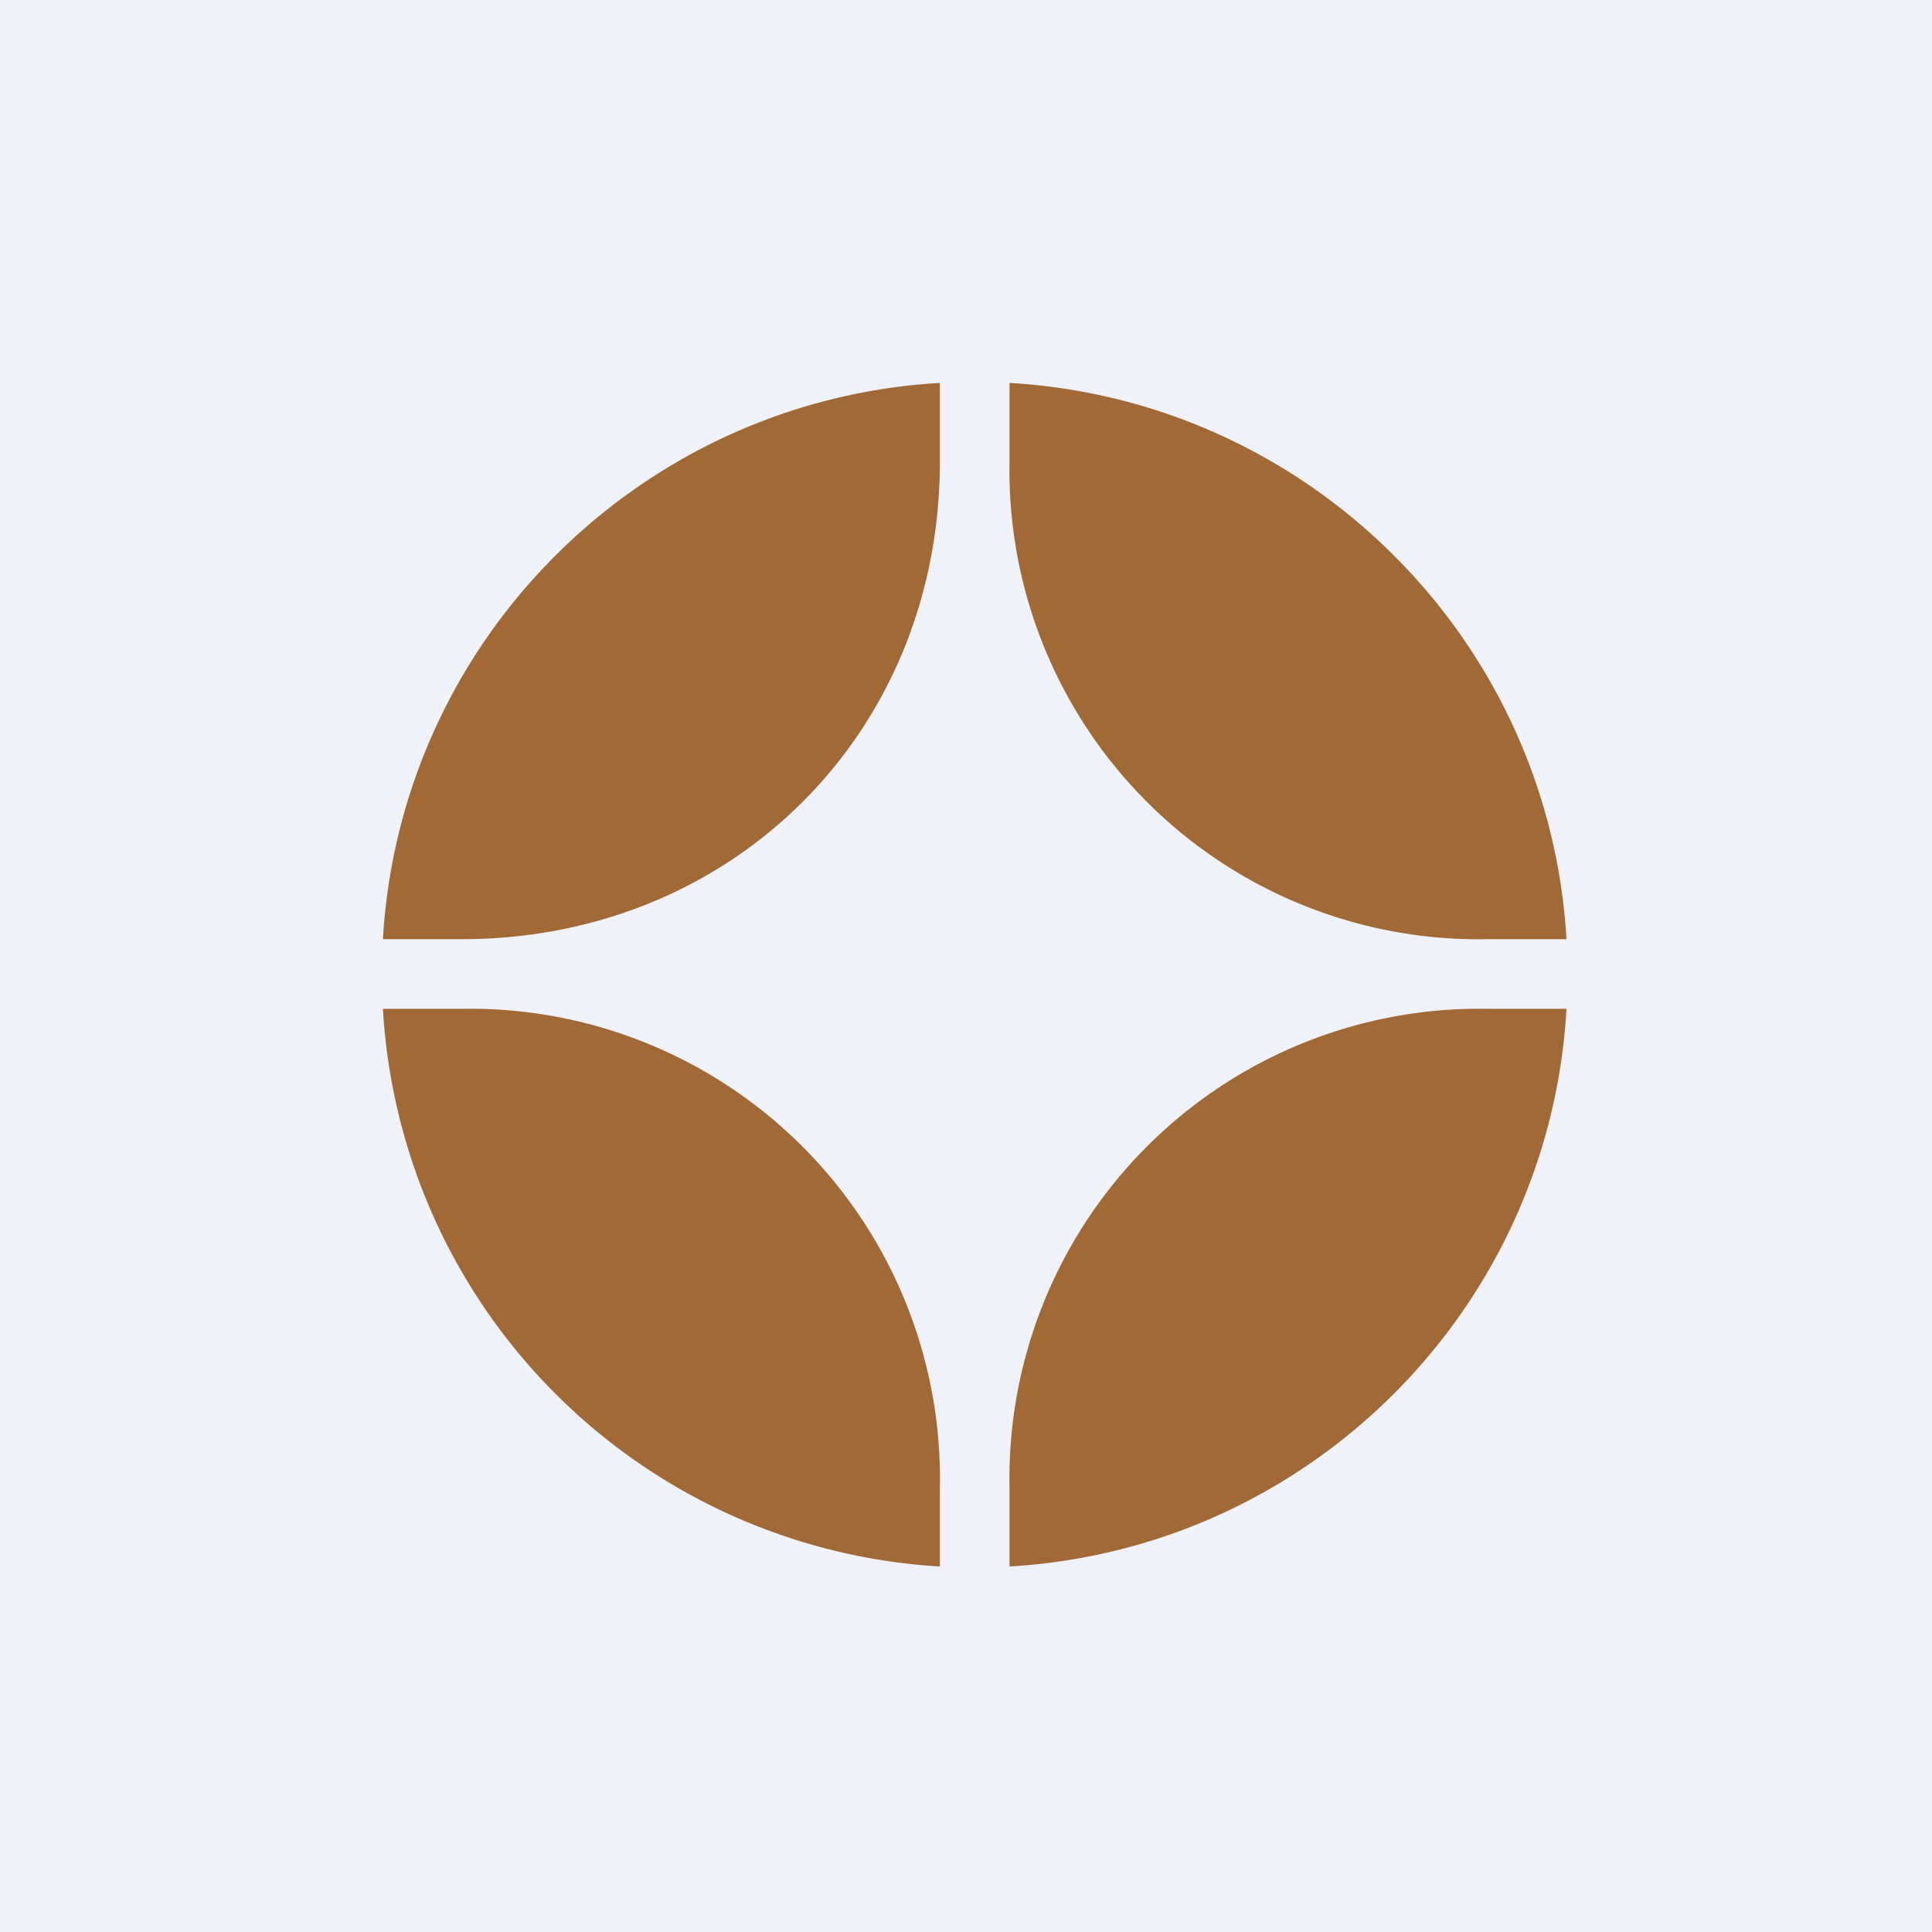
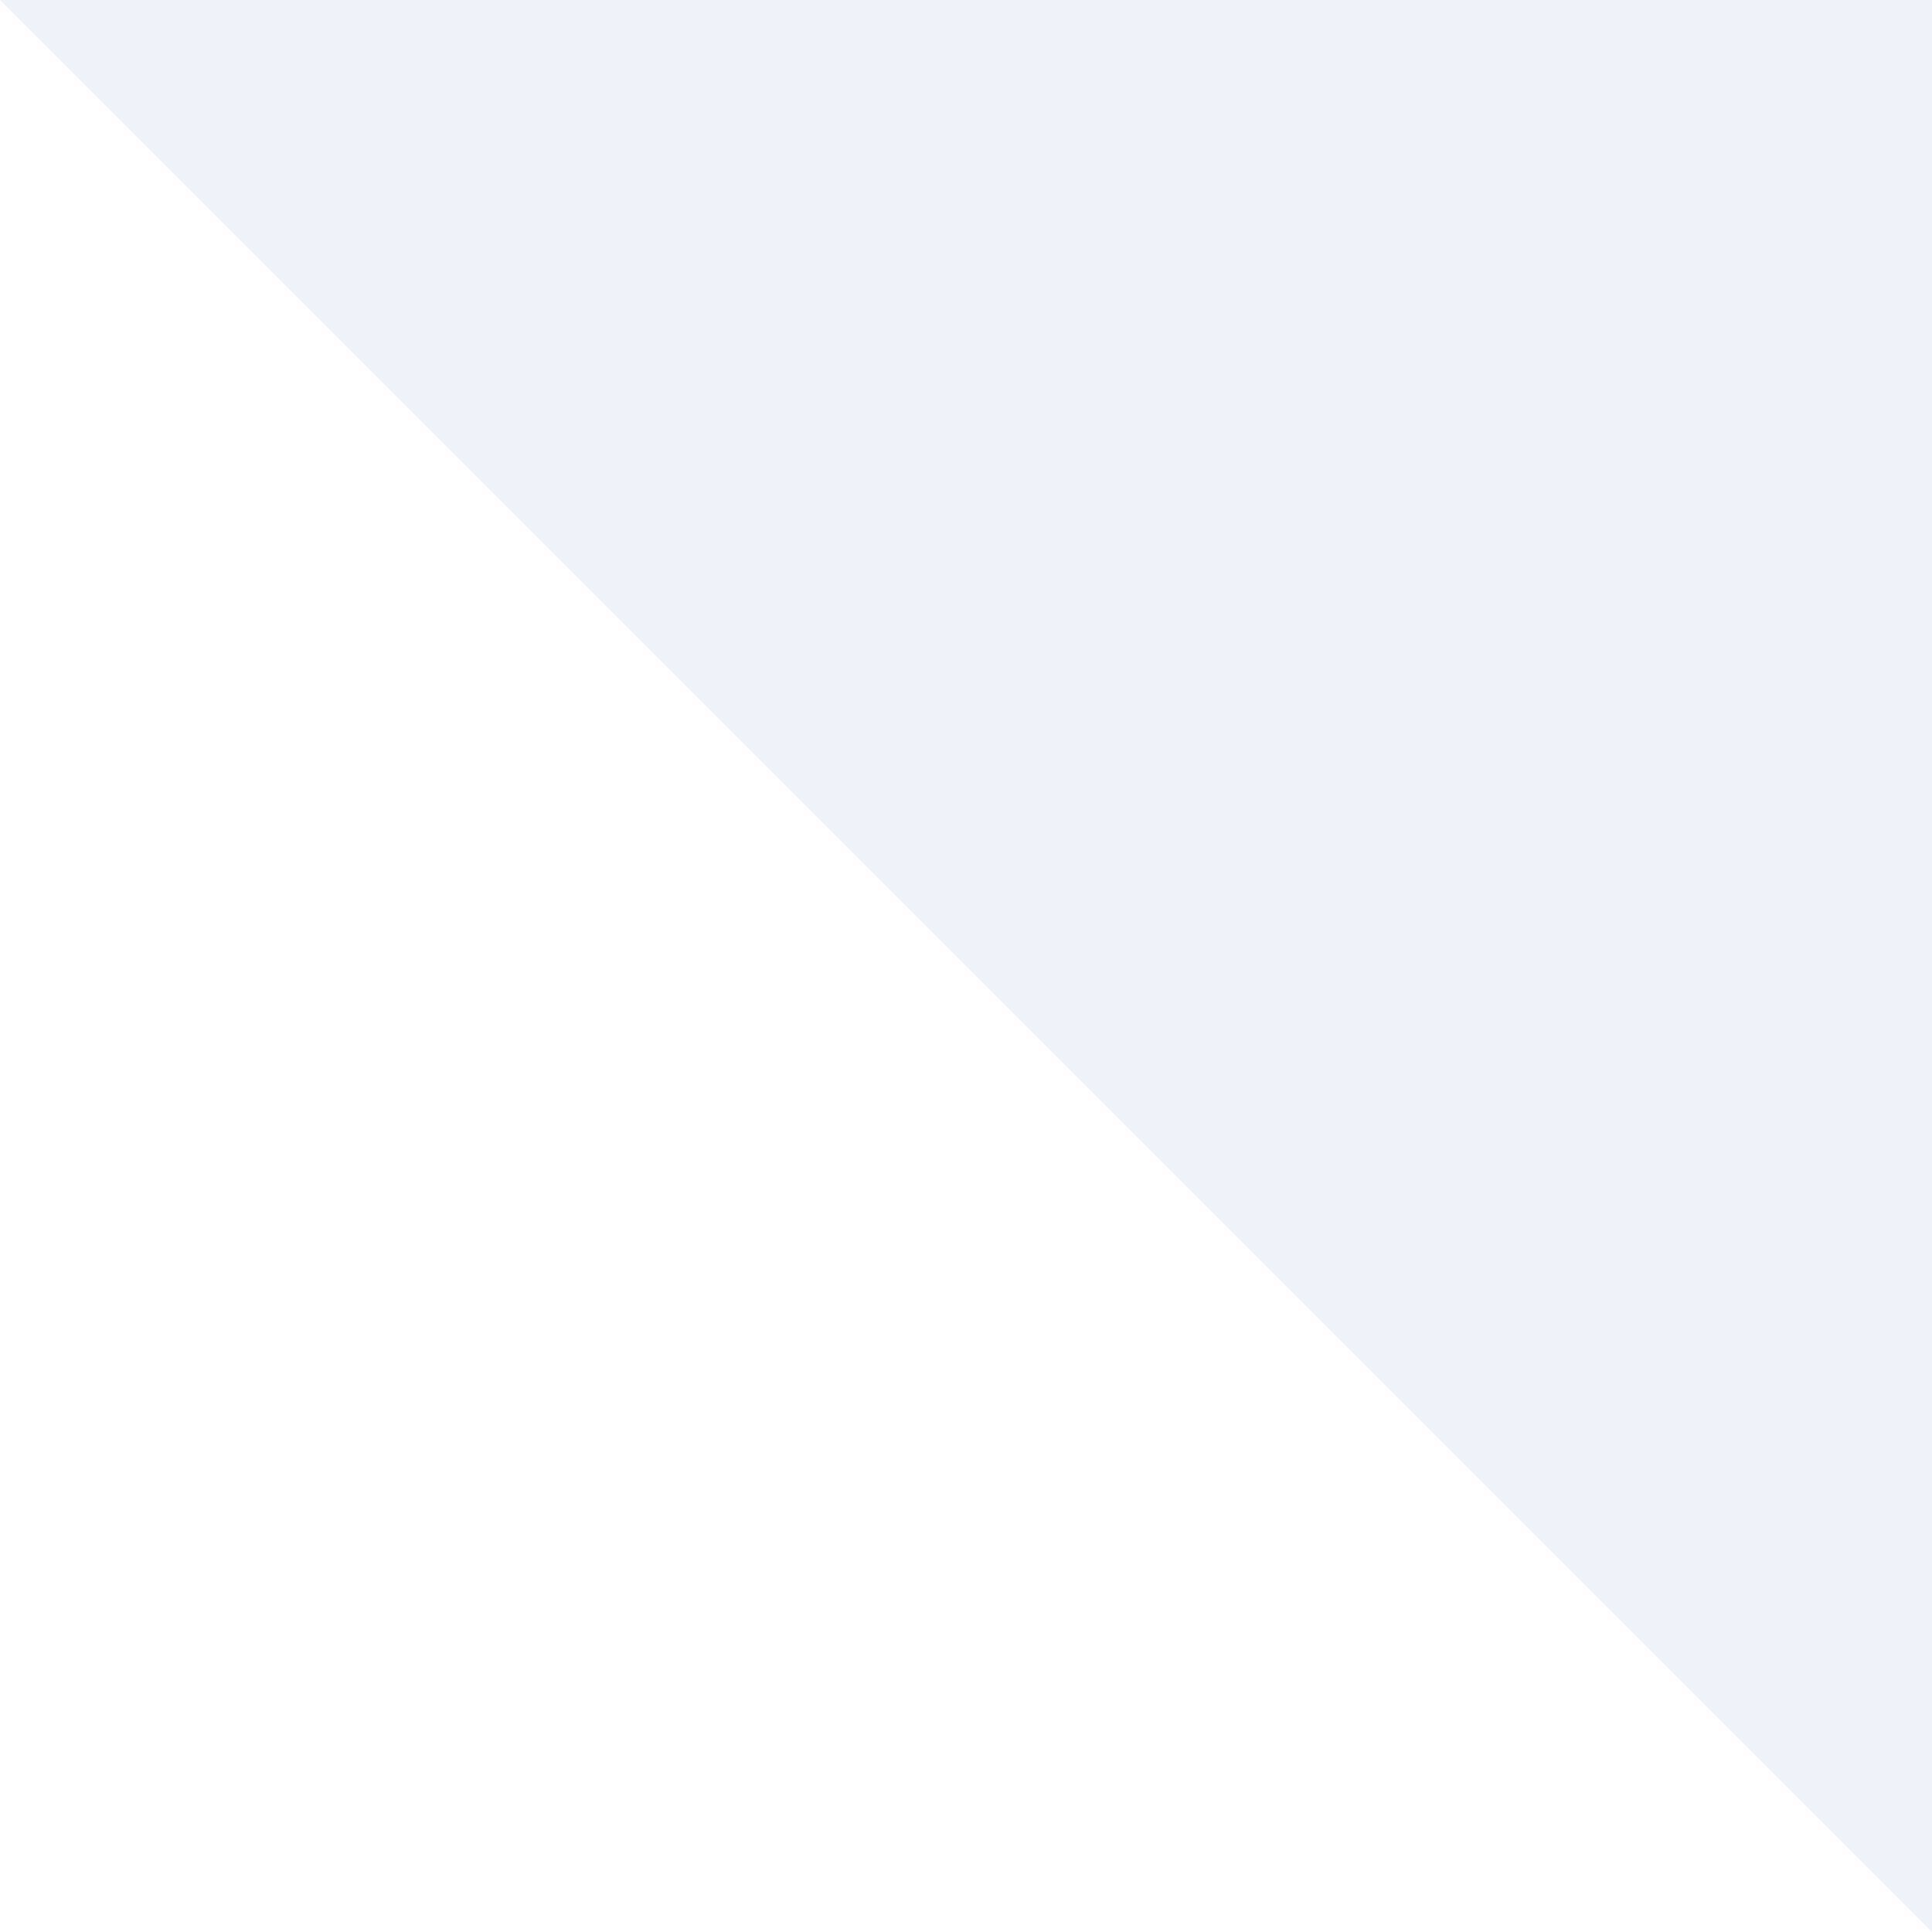
<svg xmlns="http://www.w3.org/2000/svg" viewBox="0 0 55.5 55.5">
-   <path d="M0 0h55.5v55.5H0z" fill="rgb(239, 242, 248)" />
-   <path d="M27 11c-8.6.5-15.5 7.38-16 15.98h2.26c7.79 0 13.74-5.93 13.74-13.72V11ZM11 28.98A17.03 17.03 0 0 0 27 45v-2.26a13.5 13.5 0 0 0-13.74-13.76H11ZM29 45c8.61-.5 15.51-7.4 16-16.02h-2.26A13.5 13.5 0 0 0 29 42.74V45Zm16-18.02h-2.26A13.48 13.48 0 0 1 29 13.26V11c8.6.5 15.5 7.38 16 15.98Z" fill="rgb(160, 105, 54)" />
+   <path d="M0 0h55.5v55.5z" fill="rgb(239, 242, 248)" />
</svg>